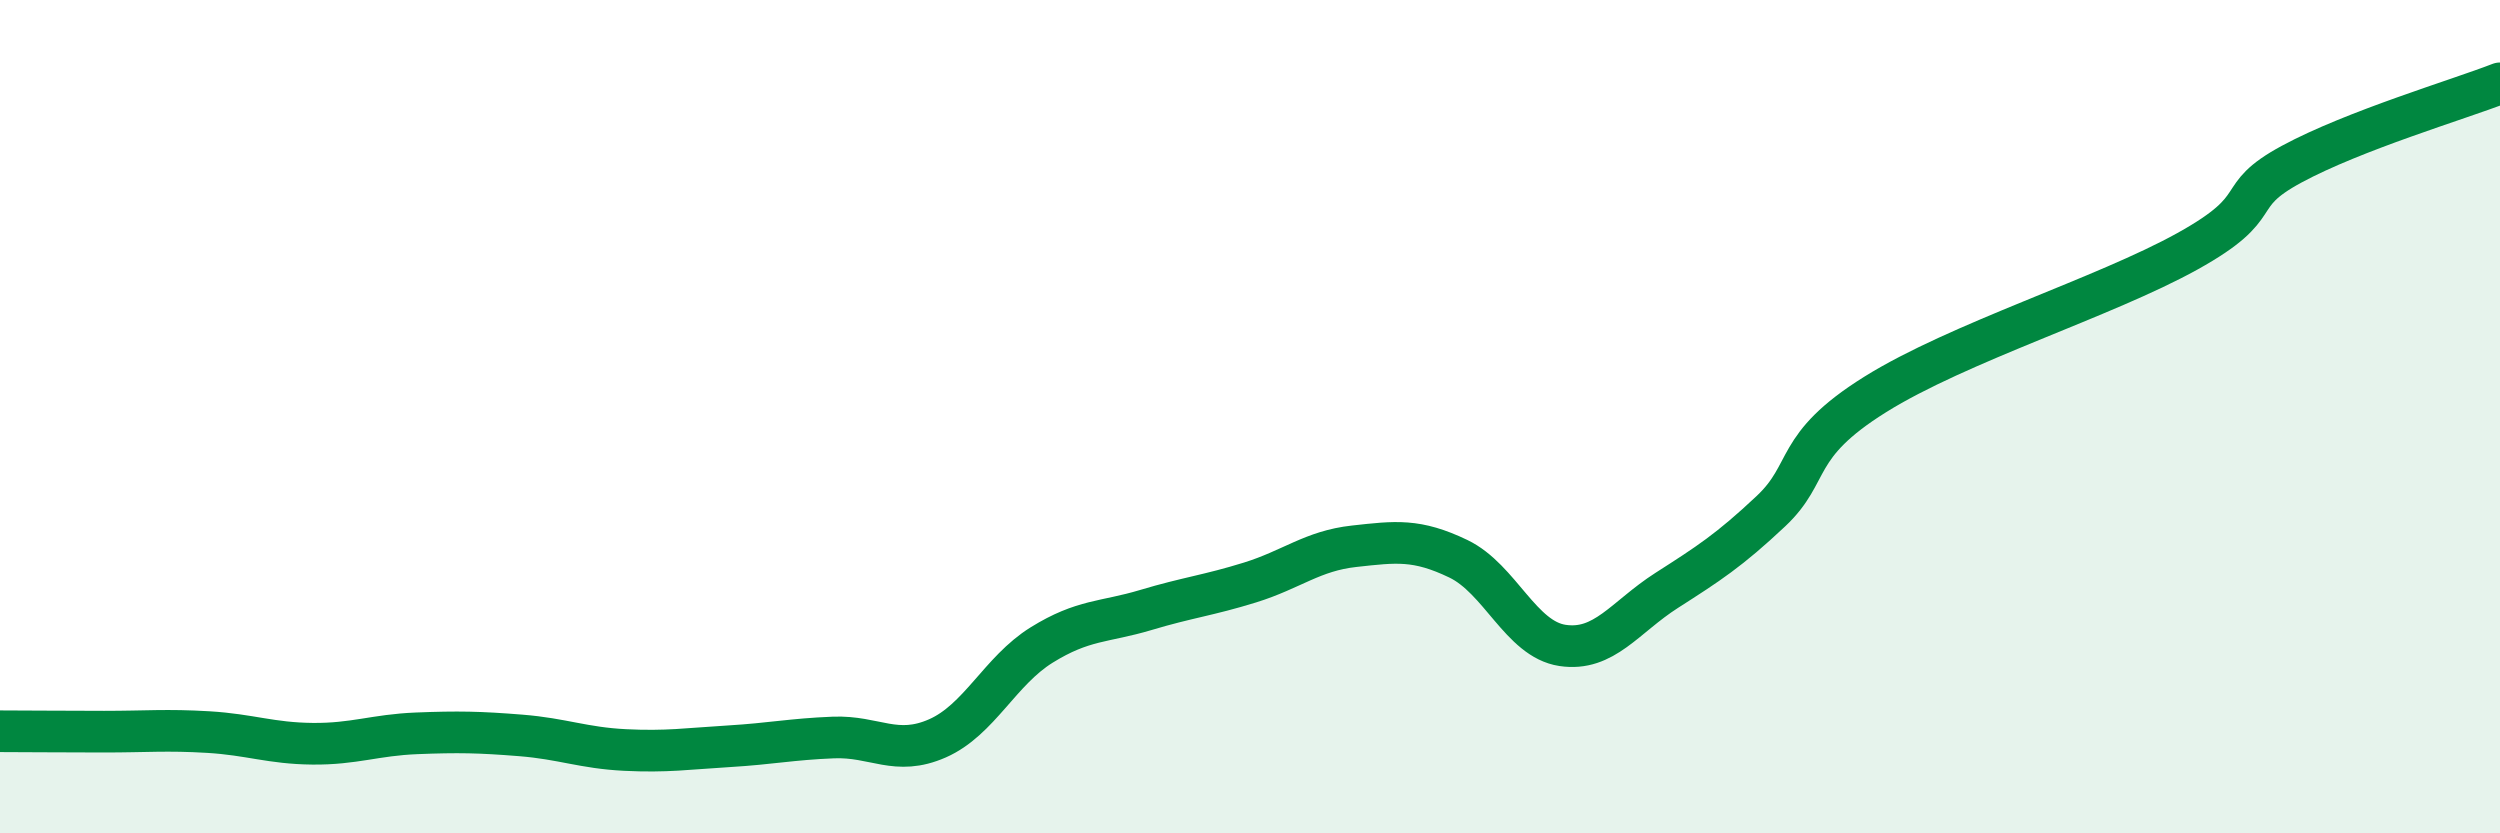
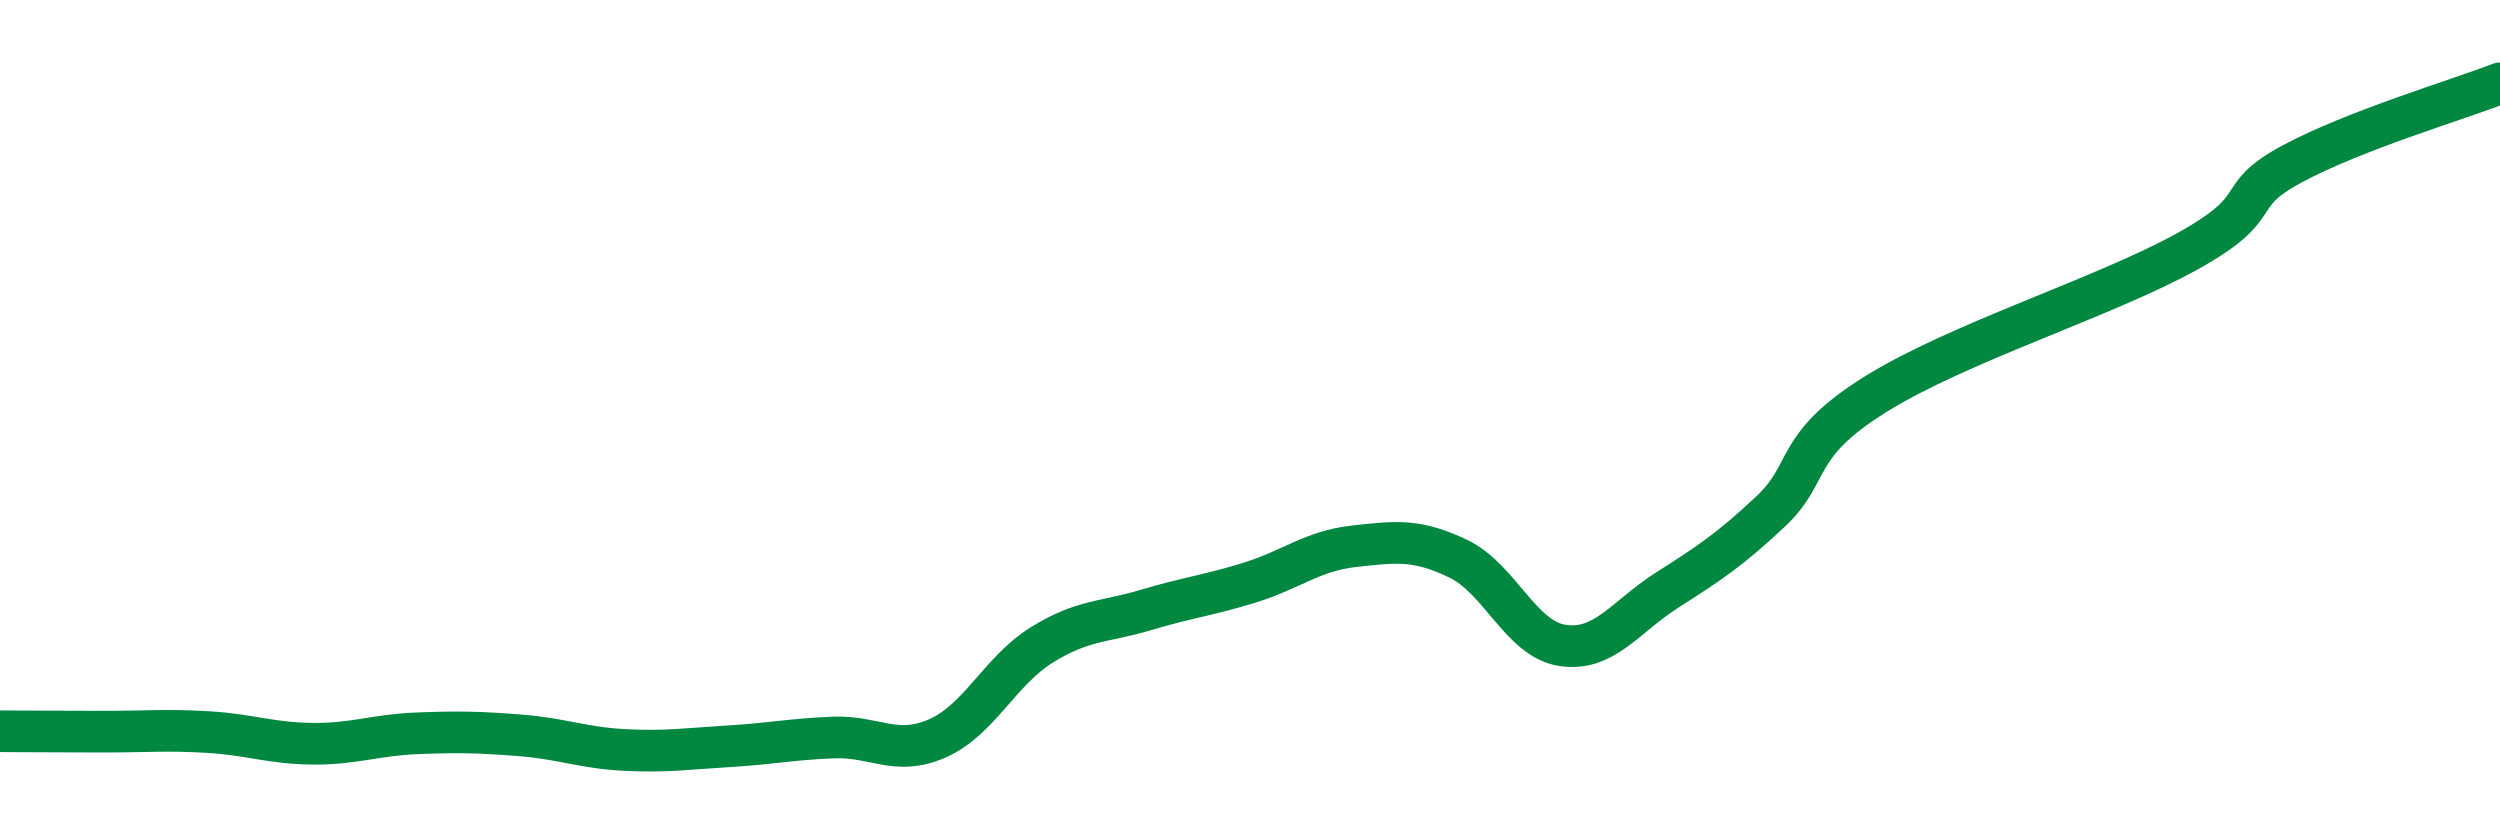
<svg xmlns="http://www.w3.org/2000/svg" width="60" height="20" viewBox="0 0 60 20">
-   <path d="M 0,17.55 C 0.5,17.55 1.5,17.56 2.5,17.56 C 3.5,17.56 4,17.51 5,17.57 C 6,17.63 6.5,17.84 7.5,17.85 C 8.5,17.86 9,17.64 10,17.6 C 11,17.56 11.5,17.57 12.5,17.65 C 13.5,17.73 14,17.95 15,18 C 16,18.05 16.5,17.97 17.5,17.91 C 18.5,17.85 19,17.74 20,17.7 C 21,17.66 21.5,18.16 22.5,17.72 C 23.5,17.28 24,16.1 25,15.48 C 26,14.86 26.5,14.94 27.5,14.64 C 28.5,14.34 29,14.29 30,13.98 C 31,13.67 31.5,13.22 32.5,13.11 C 33.5,13 34,12.93 35,13.41 C 36,13.89 36.5,15.34 37.5,15.49 C 38.5,15.64 39,14.81 40,14.17 C 41,13.53 41.5,13.21 42.5,12.27 C 43.5,11.33 43,10.72 45,9.47 C 47,8.22 50.5,7.14 52.5,6.03 C 54.5,4.92 53.5,4.75 55,3.94 C 56.5,3.13 59,2.39 60,2L60 20L0 20Z" fill="#008740" opacity="0.1" stroke-linecap="round" stroke-linejoin="round" />
  <path d="M 0,17.55 C 0.5,17.55 1.5,17.56 2.5,17.56 C 3.5,17.56 4,17.51 5,17.57 C 6,17.63 6.5,17.84 7.5,17.85 C 8.5,17.86 9,17.64 10,17.6 C 11,17.56 11.5,17.57 12.5,17.65 C 13.5,17.73 14,17.95 15,18 C 16,18.05 16.5,17.97 17.5,17.91 C 18.5,17.85 19,17.74 20,17.7 C 21,17.66 21.5,18.16 22.5,17.72 C 23.5,17.28 24,16.1 25,15.48 C 26,14.86 26.5,14.94 27.5,14.64 C 28.5,14.34 29,14.29 30,13.98 C 31,13.67 31.5,13.22 32.5,13.11 C 33.5,13 34,12.93 35,13.41 C 36,13.89 36.5,15.34 37.5,15.49 C 38.5,15.64 39,14.81 40,14.17 C 41,13.53 41.5,13.21 42.5,12.27 C 43.5,11.33 43,10.72 45,9.47 C 47,8.22 50.5,7.14 52.5,6.03 C 54.5,4.92 53.5,4.75 55,3.94 C 56.5,3.13 59,2.39 60,2" stroke="#008740" stroke-width="1" fill="none" stroke-linecap="round" stroke-linejoin="round" />
</svg>